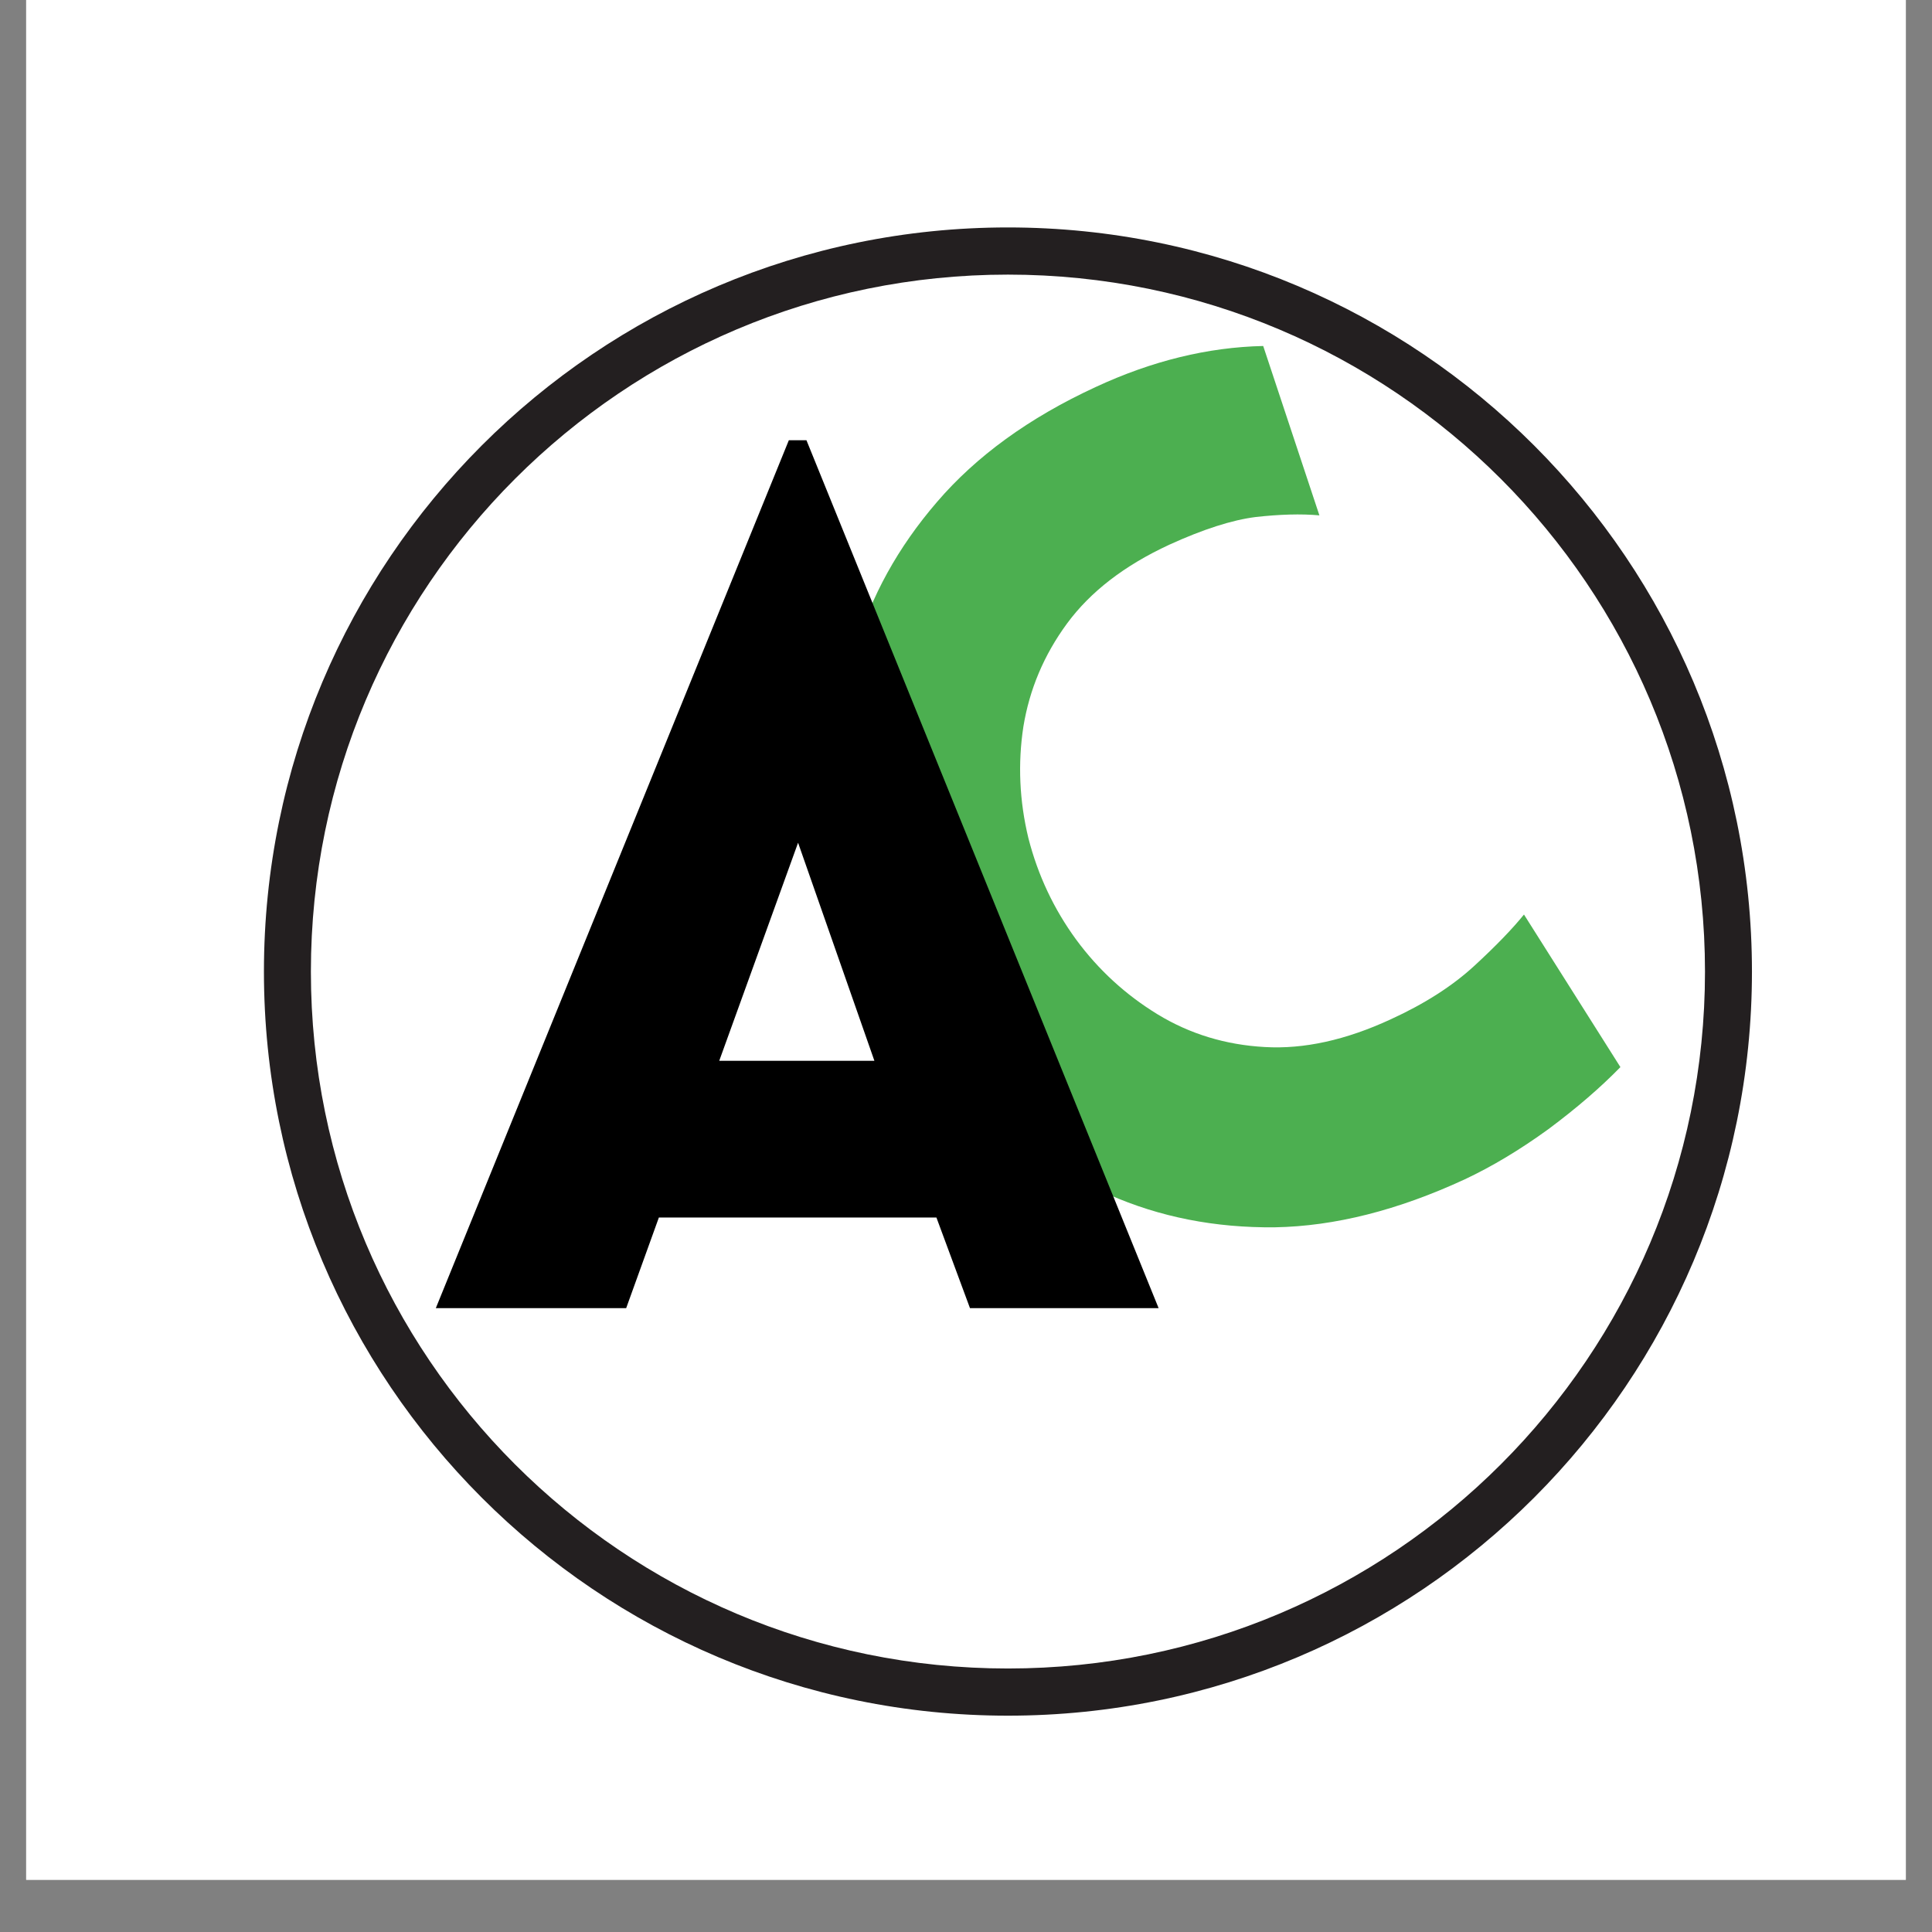
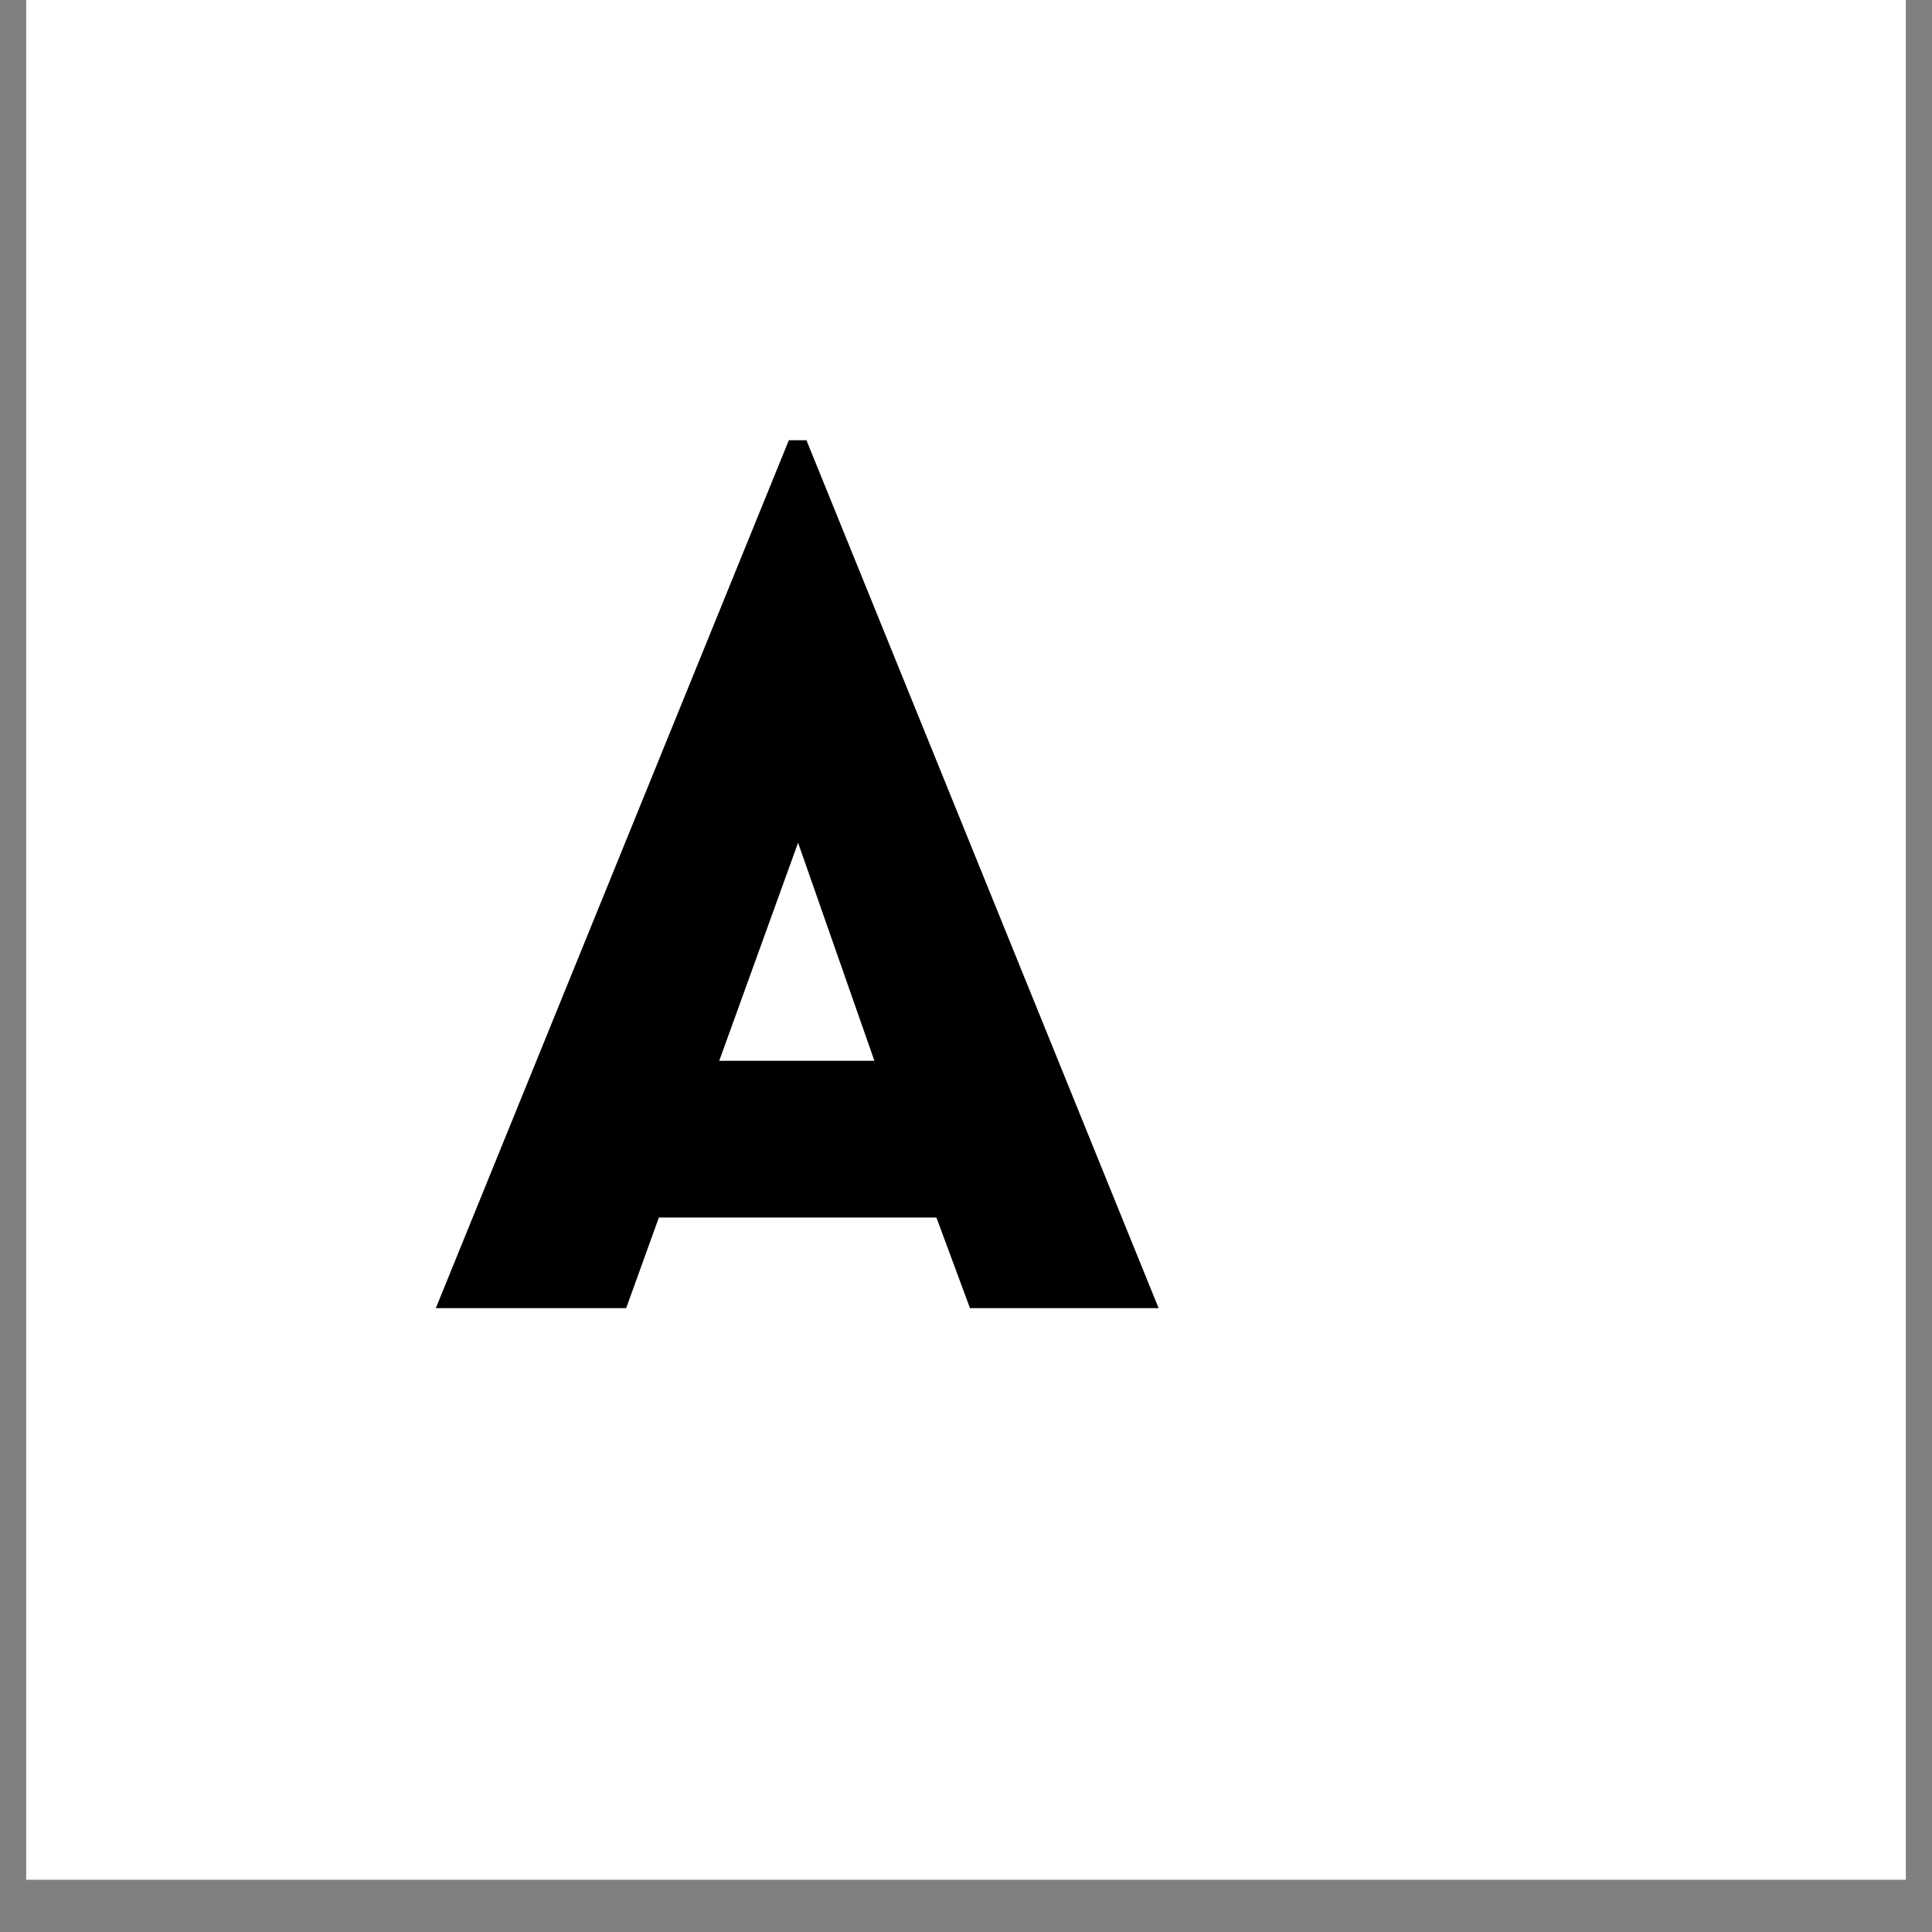
<svg xmlns="http://www.w3.org/2000/svg" width="48" zoomAndPan="magnify" viewBox="0 0 36 36" height="48" preserveAspectRatio="xMidYMid meet" version="1.0">
  <rect x="0" y="0" width="36" height="36" fill="#808080" stroke="none" />
  <defs>
    <g />
    <clipPath id="32c4337595">
      <path d="M 0.488 0 L 35.512 0 L 35.512 35.027 L 0.488 35.027 Z M 0.488 0 " clip-rule="nonzero" />
    </clipPath>
    <clipPath id="4f5df561ca">
-       <path d="M 4.918 4.238 L 32.645 4.238 L 32.645 31.969 L 4.918 31.969 Z M 4.918 4.238 " clip-rule="nonzero" />
-     </clipPath>
+       </clipPath>
  </defs>
  <g clip-path="url(#32c4337595)">
    <path fill="#ffffff" d="M 0.488 0 L 35.512 0 L 35.512 35.027 L 0.488 35.027 Z M 0.488 0 " fill-opacity="1" fill-rule="nonzero" />
-     <path fill="#ffffff" d="M 0.488 0 L 35.512 0 L 35.512 35.027 L 0.488 35.027 Z M 0.488 0 " fill-opacity="1" fill-rule="nonzero" />
  </g>
  <g clip-path="url(#4f5df561ca)">
-     <path fill="#231f20" d="M 18.781 4.238 C 11.121 4.238 4.918 10.449 4.918 18.105 C 4.918 25.758 11.121 31.969 18.781 31.969 C 26.441 31.969 32.645 25.758 32.645 18.105 C 32.645 10.449 26.441 4.238 18.781 4.238 Z M 18.781 31.09 C 11.609 31.09 5.793 25.277 5.793 18.105 C 5.793 10.934 11.609 5.117 18.781 5.117 C 25.953 5.117 31.77 10.934 31.77 18.105 C 31.77 25.277 25.953 31.09 18.781 31.09 Z M 18.781 31.09 " fill-opacity="1" fill-rule="nonzero" />
-   </g>
+     </g>
  <g fill="#4caf50" fill-opacity="1">
    <g transform="translate(18.913, 25.822)">
      <g>
-         <path d="M 5.672 -16.219 C 5.328 -16.25 4.93 -16.238 4.484 -16.188 C 4.047 -16.133 3.508 -15.961 2.875 -15.672 C 2.039 -15.285 1.406 -14.797 0.969 -14.203 C 0.539 -13.617 0.27 -12.977 0.156 -12.281 C 0.051 -11.594 0.082 -10.898 0.25 -10.203 C 0.426 -9.516 0.723 -8.883 1.141 -8.312 C 1.555 -7.75 2.062 -7.285 2.656 -6.922 C 3.258 -6.555 3.926 -6.352 4.656 -6.312 C 5.383 -6.27 6.164 -6.441 7 -6.828 C 7.633 -7.117 8.156 -7.453 8.562 -7.828 C 8.969 -8.203 9.273 -8.52 9.484 -8.781 L 11.281 -5.938 C 10.914 -5.562 10.469 -5.176 9.938 -4.781 C 9.406 -4.395 8.883 -4.082 8.375 -3.844 C 7.133 -3.27 5.957 -2.973 4.844 -2.953 C 3.727 -2.941 2.695 -3.145 1.75 -3.562 C 0.812 -3.977 -0.008 -4.551 -0.719 -5.281 C -1.426 -6.02 -2 -6.852 -2.438 -7.781 C -2.875 -8.719 -3.145 -9.691 -3.25 -10.703 C -3.352 -11.723 -3.258 -12.727 -2.969 -13.719 C -2.688 -14.707 -2.18 -15.625 -1.453 -16.469 C -0.723 -17.32 0.258 -18.035 1.5 -18.609 C 2.551 -19.098 3.594 -19.352 4.625 -19.375 Z M 5.672 -16.219 " />
-       </g>
+         </g>
    </g>
  </g>
  <g fill="#000000" fill-opacity="1">
    <g transform="translate(7.777, 24.375)">
      <g>
        <path d="M 0.344 0 L 6.922 -16.172 L 7.25 -16.172 L 13.812 0 L 10.297 0 L 9.672 -1.688 L 4.5 -1.688 L 3.891 0 Z M 5.625 -4.609 L 8.516 -4.609 L 7.094 -8.672 Z M 5.625 -4.609 " />
      </g>
    </g>
  </g>
</svg>